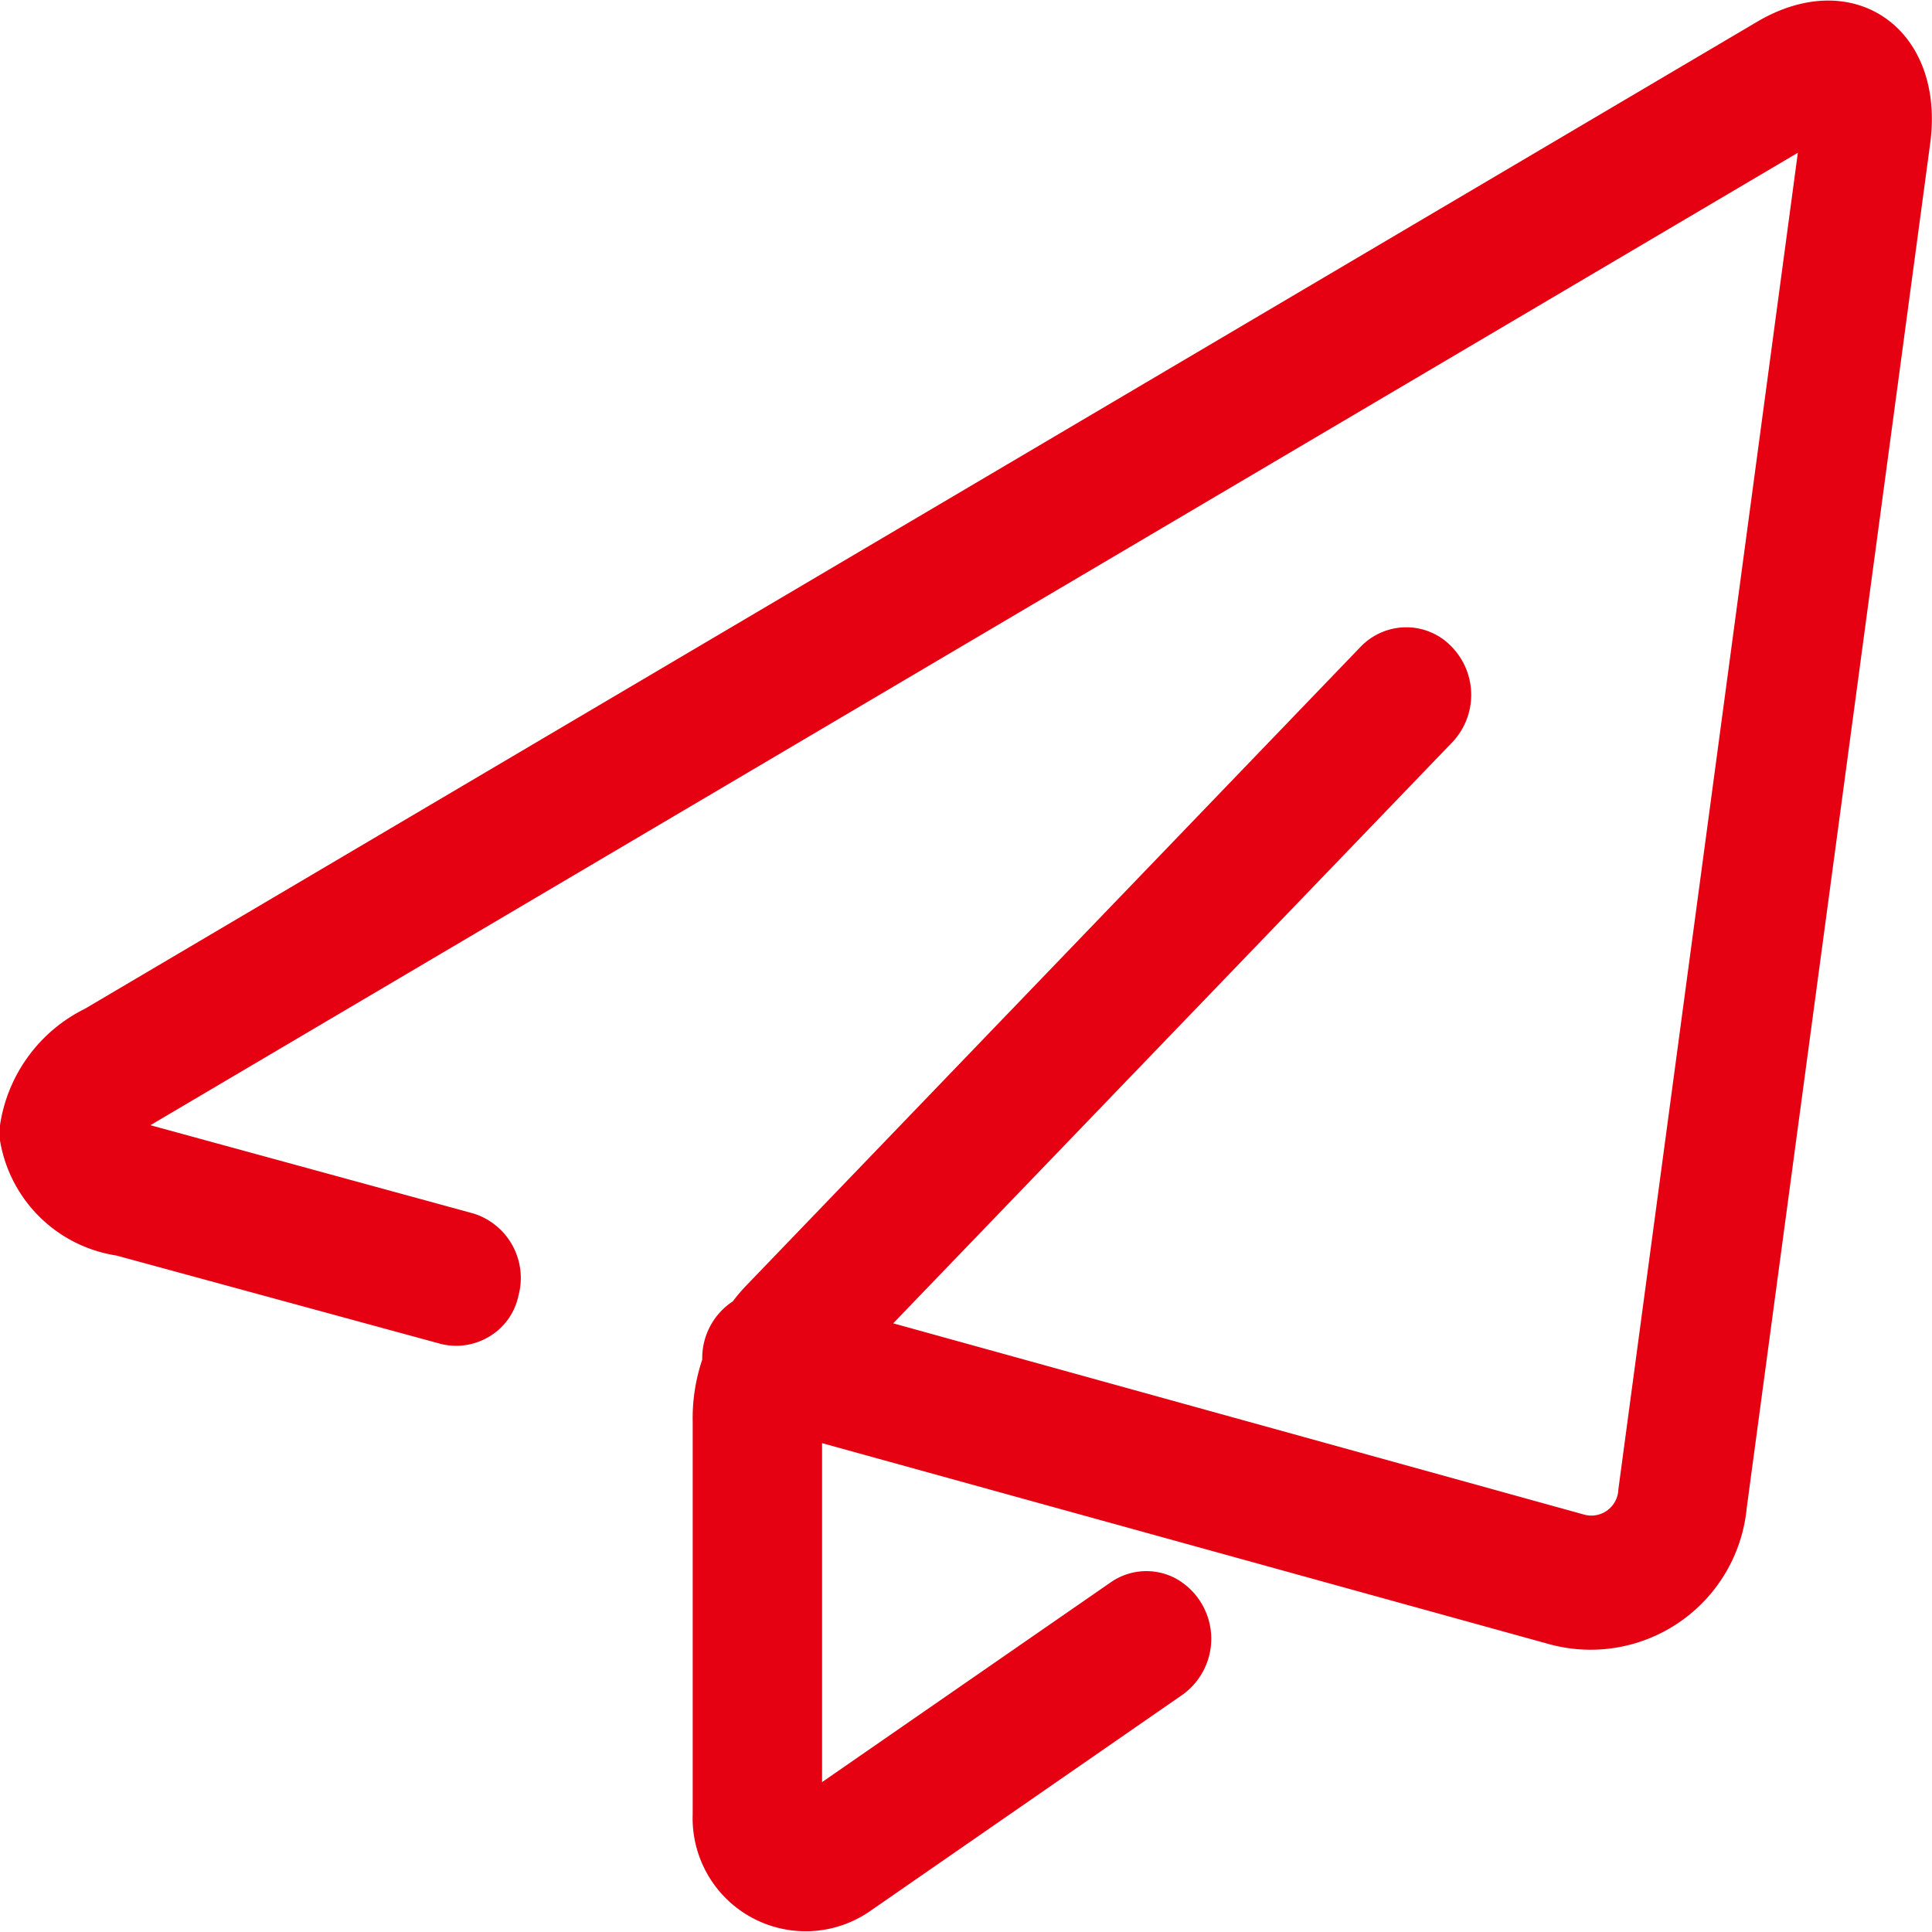
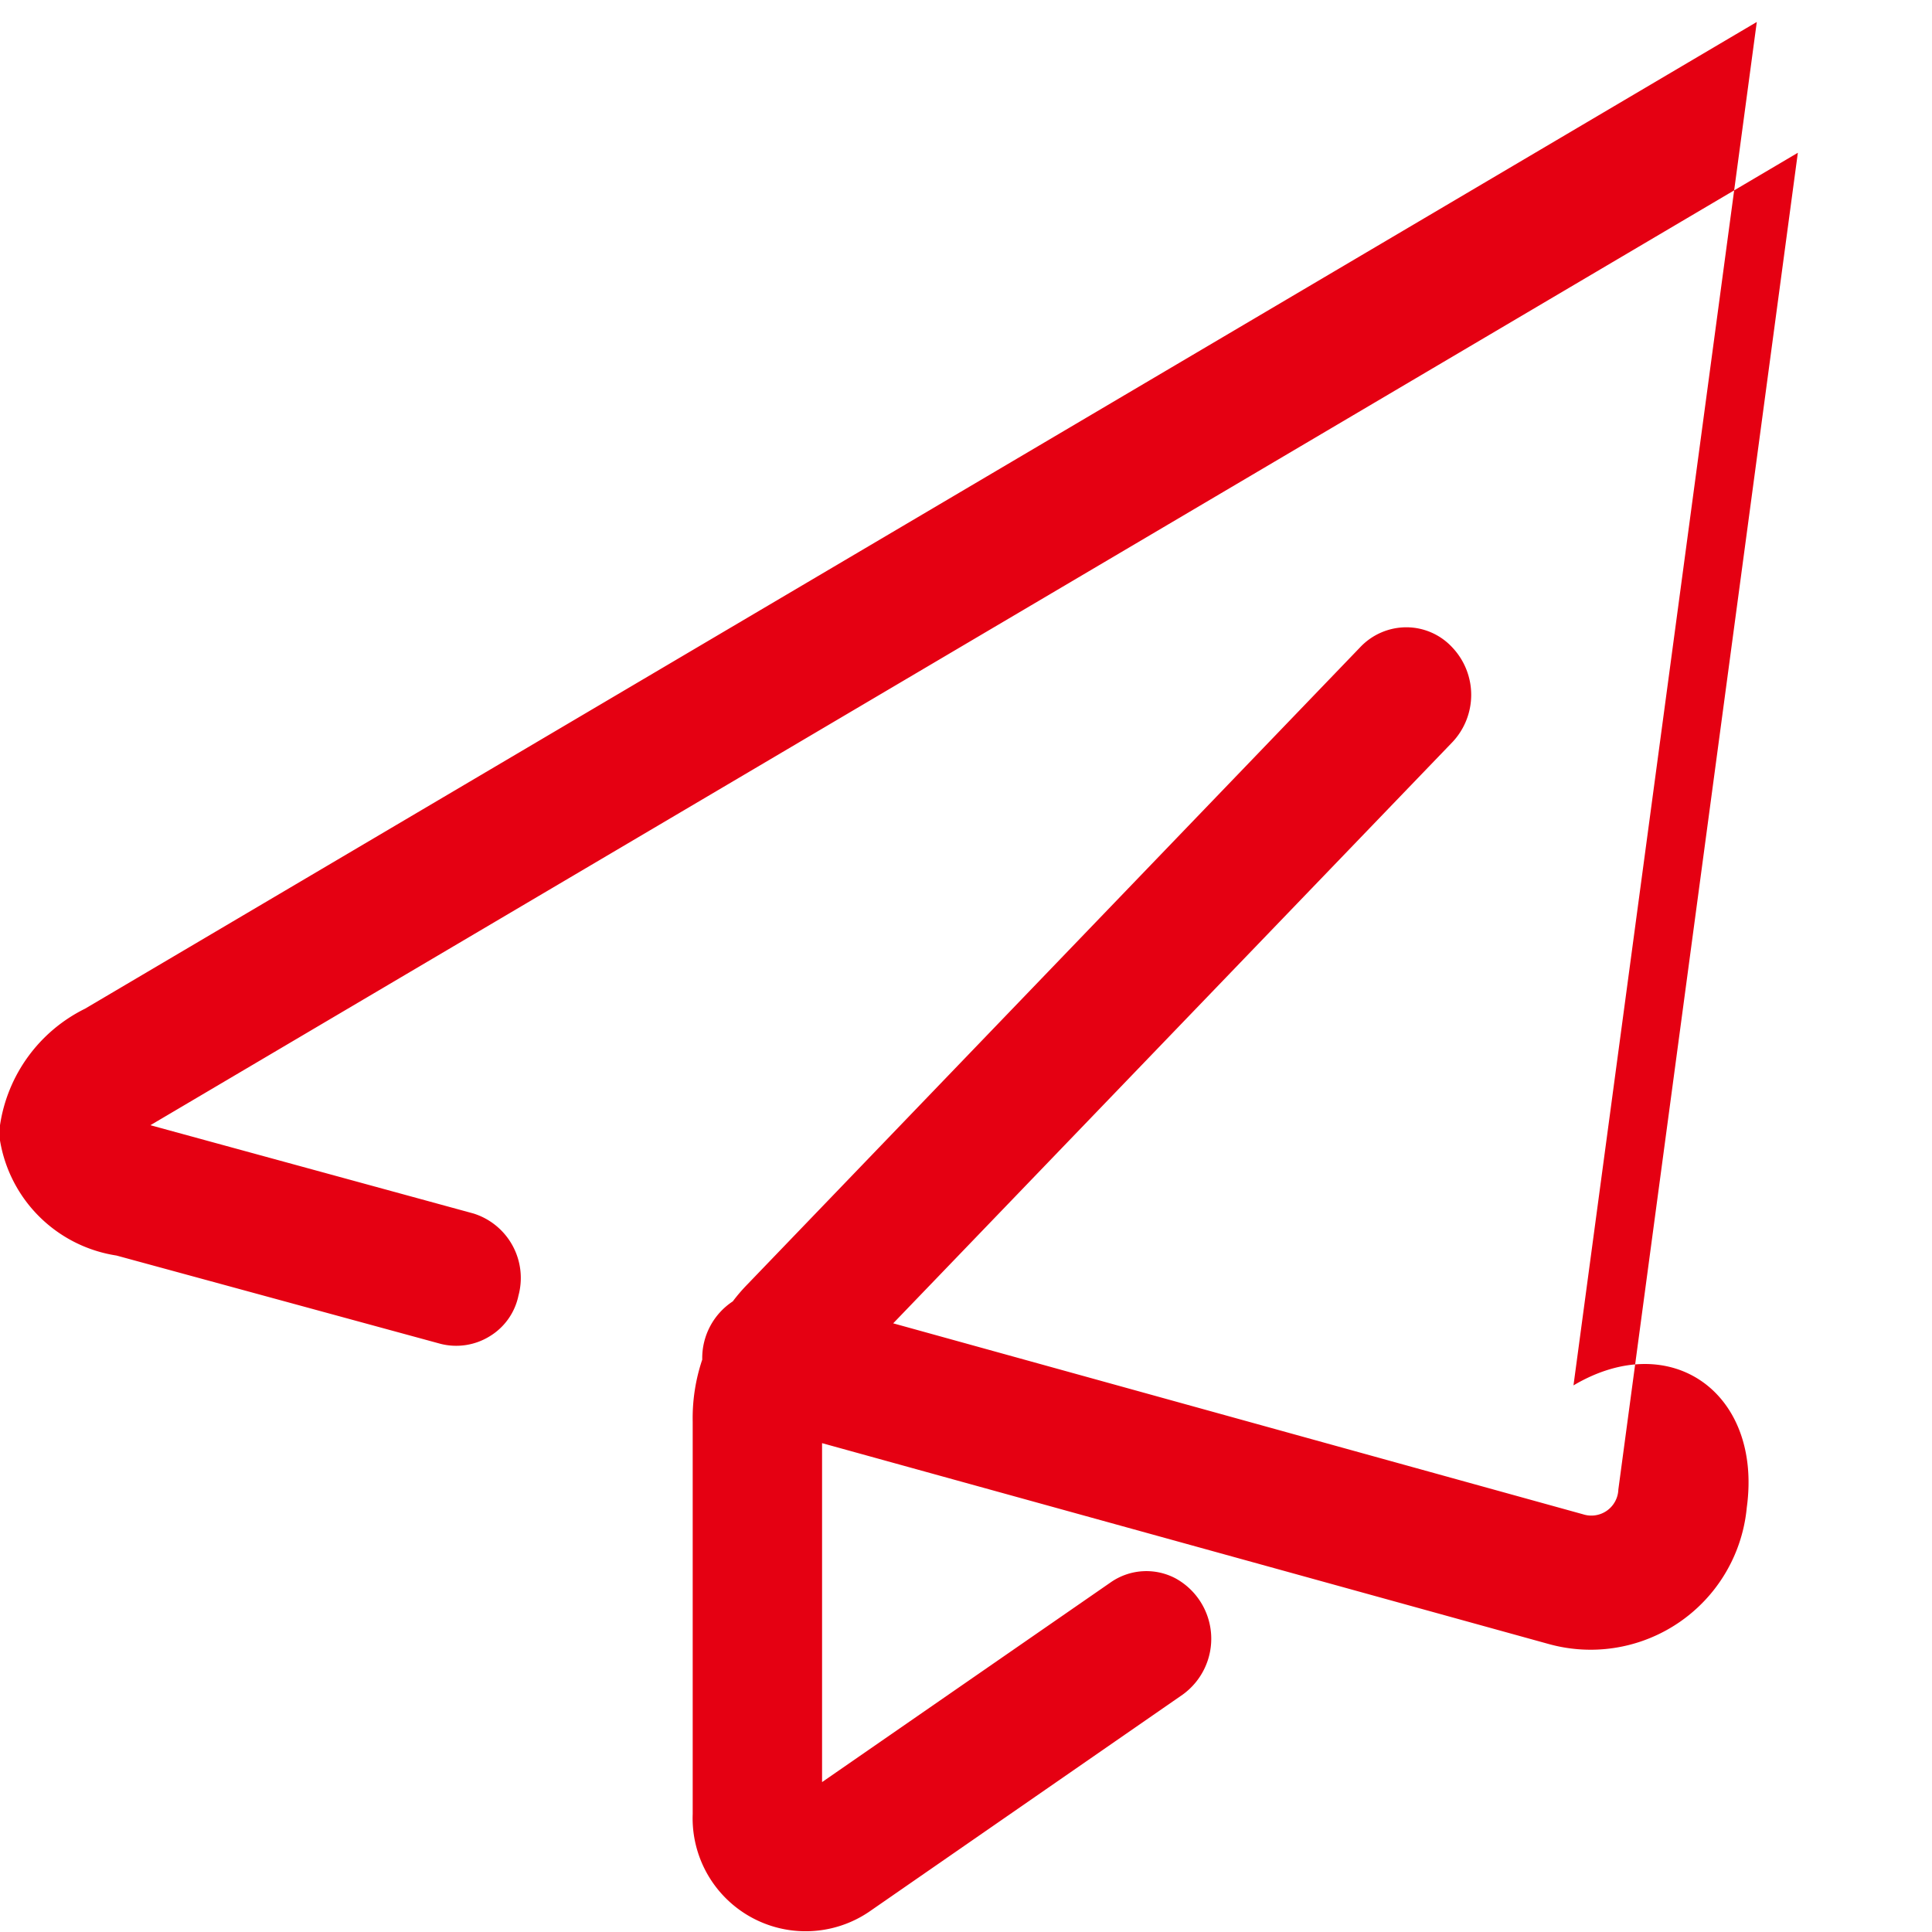
<svg xmlns="http://www.w3.org/2000/svg" width="40.47" height="40.47" viewBox="0 0 40.47 40.47">
  <defs>
    <style>
      .cls-1 {
        fill: #e50012;
        fill-rule: evenodd;
      }
    </style>
  </defs>
-   <path id="使命" class="cls-1" d="M1616.58,7035.58l-35.02,20.67a3.258,3.258,0,0,0-1.78,2.44v0.32a2.922,2.922,0,0,0,2.44,2.41l6.79,1.85a1.334,1.334,0,0,0,1.03-.16,1.305,1.305,0,0,0,.6-0.85,1.415,1.415,0,0,0-.94-1.72l-6.77-1.85,34.51-20.37-3.76,28a0.566,0.566,0,0,1-.74.52l-14.45-4,11.71-12.17a1.444,1.444,0,0,0,0-1.99,1.31,1.31,0,0,0-.96-0.42,1.332,1.332,0,0,0-.97.42l-12.83,13.34a3.65,3.65,0,0,0-.31.36,1.423,1.423,0,0,0-.64,1.22,3.84,3.84,0,0,0-.2,1.3v8.22a2.368,2.368,0,0,0,3.69,2.05l6.57-4.55a1.443,1.443,0,0,0-.15-2.44,1.306,1.306,0,0,0-1.36.09l-6.04,4.18v-7.1l15.23,4.21a3.285,3.285,0,0,0,4.14-2.86l3.84-28.56c0.33-2.4-1.59-3.77-3.63-2.56h0Zm0,0" transform="translate(-1579.78 -7035.12)" />
+   <path id="使命" class="cls-1" d="M1616.58,7035.58l-35.02,20.67a3.258,3.258,0,0,0-1.78,2.44v0.32a2.922,2.922,0,0,0,2.44,2.41l6.79,1.85a1.334,1.334,0,0,0,1.03-.16,1.305,1.305,0,0,0,.6-0.85,1.415,1.415,0,0,0-.94-1.72l-6.77-1.85,34.51-20.37-3.76,28a0.566,0.566,0,0,1-.74.52l-14.45-4,11.71-12.17a1.444,1.444,0,0,0,0-1.99,1.31,1.31,0,0,0-.96-0.42,1.332,1.332,0,0,0-.97.42l-12.83,13.34a3.65,3.65,0,0,0-.31.36,1.423,1.423,0,0,0-.64,1.22,3.84,3.84,0,0,0-.2,1.3v8.22a2.368,2.368,0,0,0,3.69,2.05l6.57-4.55a1.443,1.443,0,0,0-.15-2.44,1.306,1.306,0,0,0-1.36.09l-6.04,4.18v-7.1l15.23,4.21a3.285,3.285,0,0,0,4.14-2.86c0.33-2.4-1.59-3.77-3.63-2.56h0Zm0,0" transform="translate(-1579.78 -7035.12)" />
</svg>